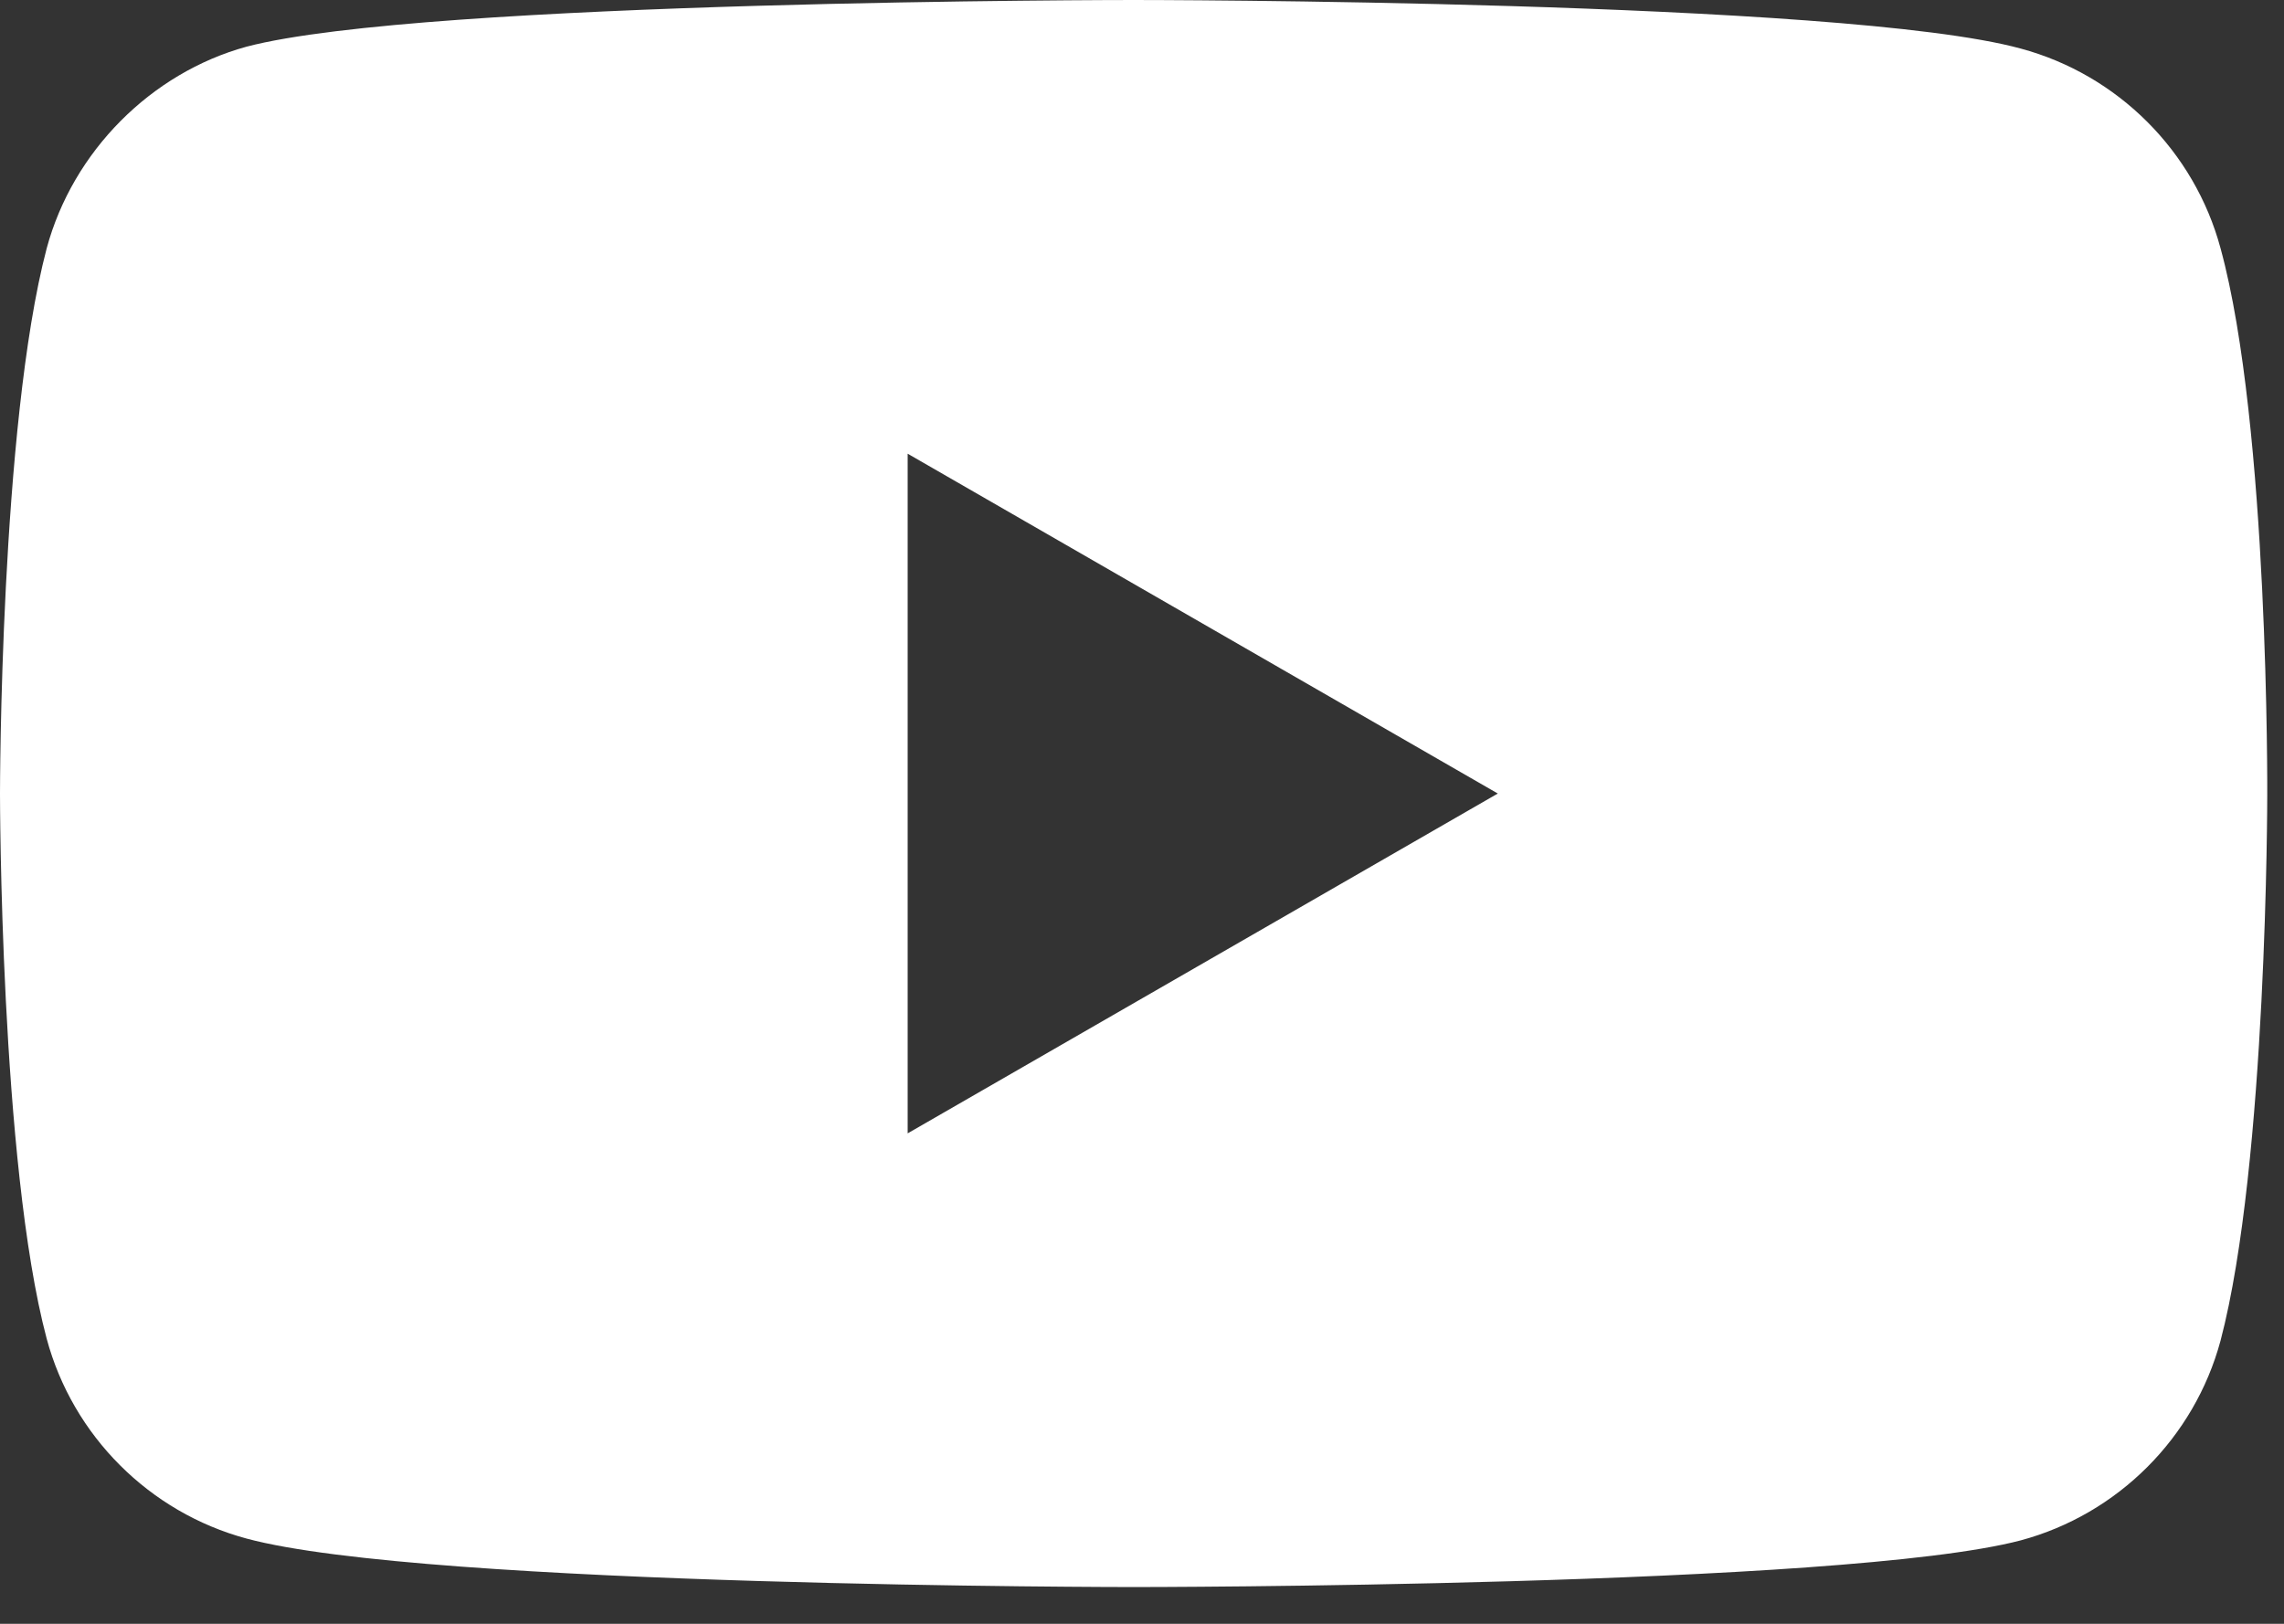
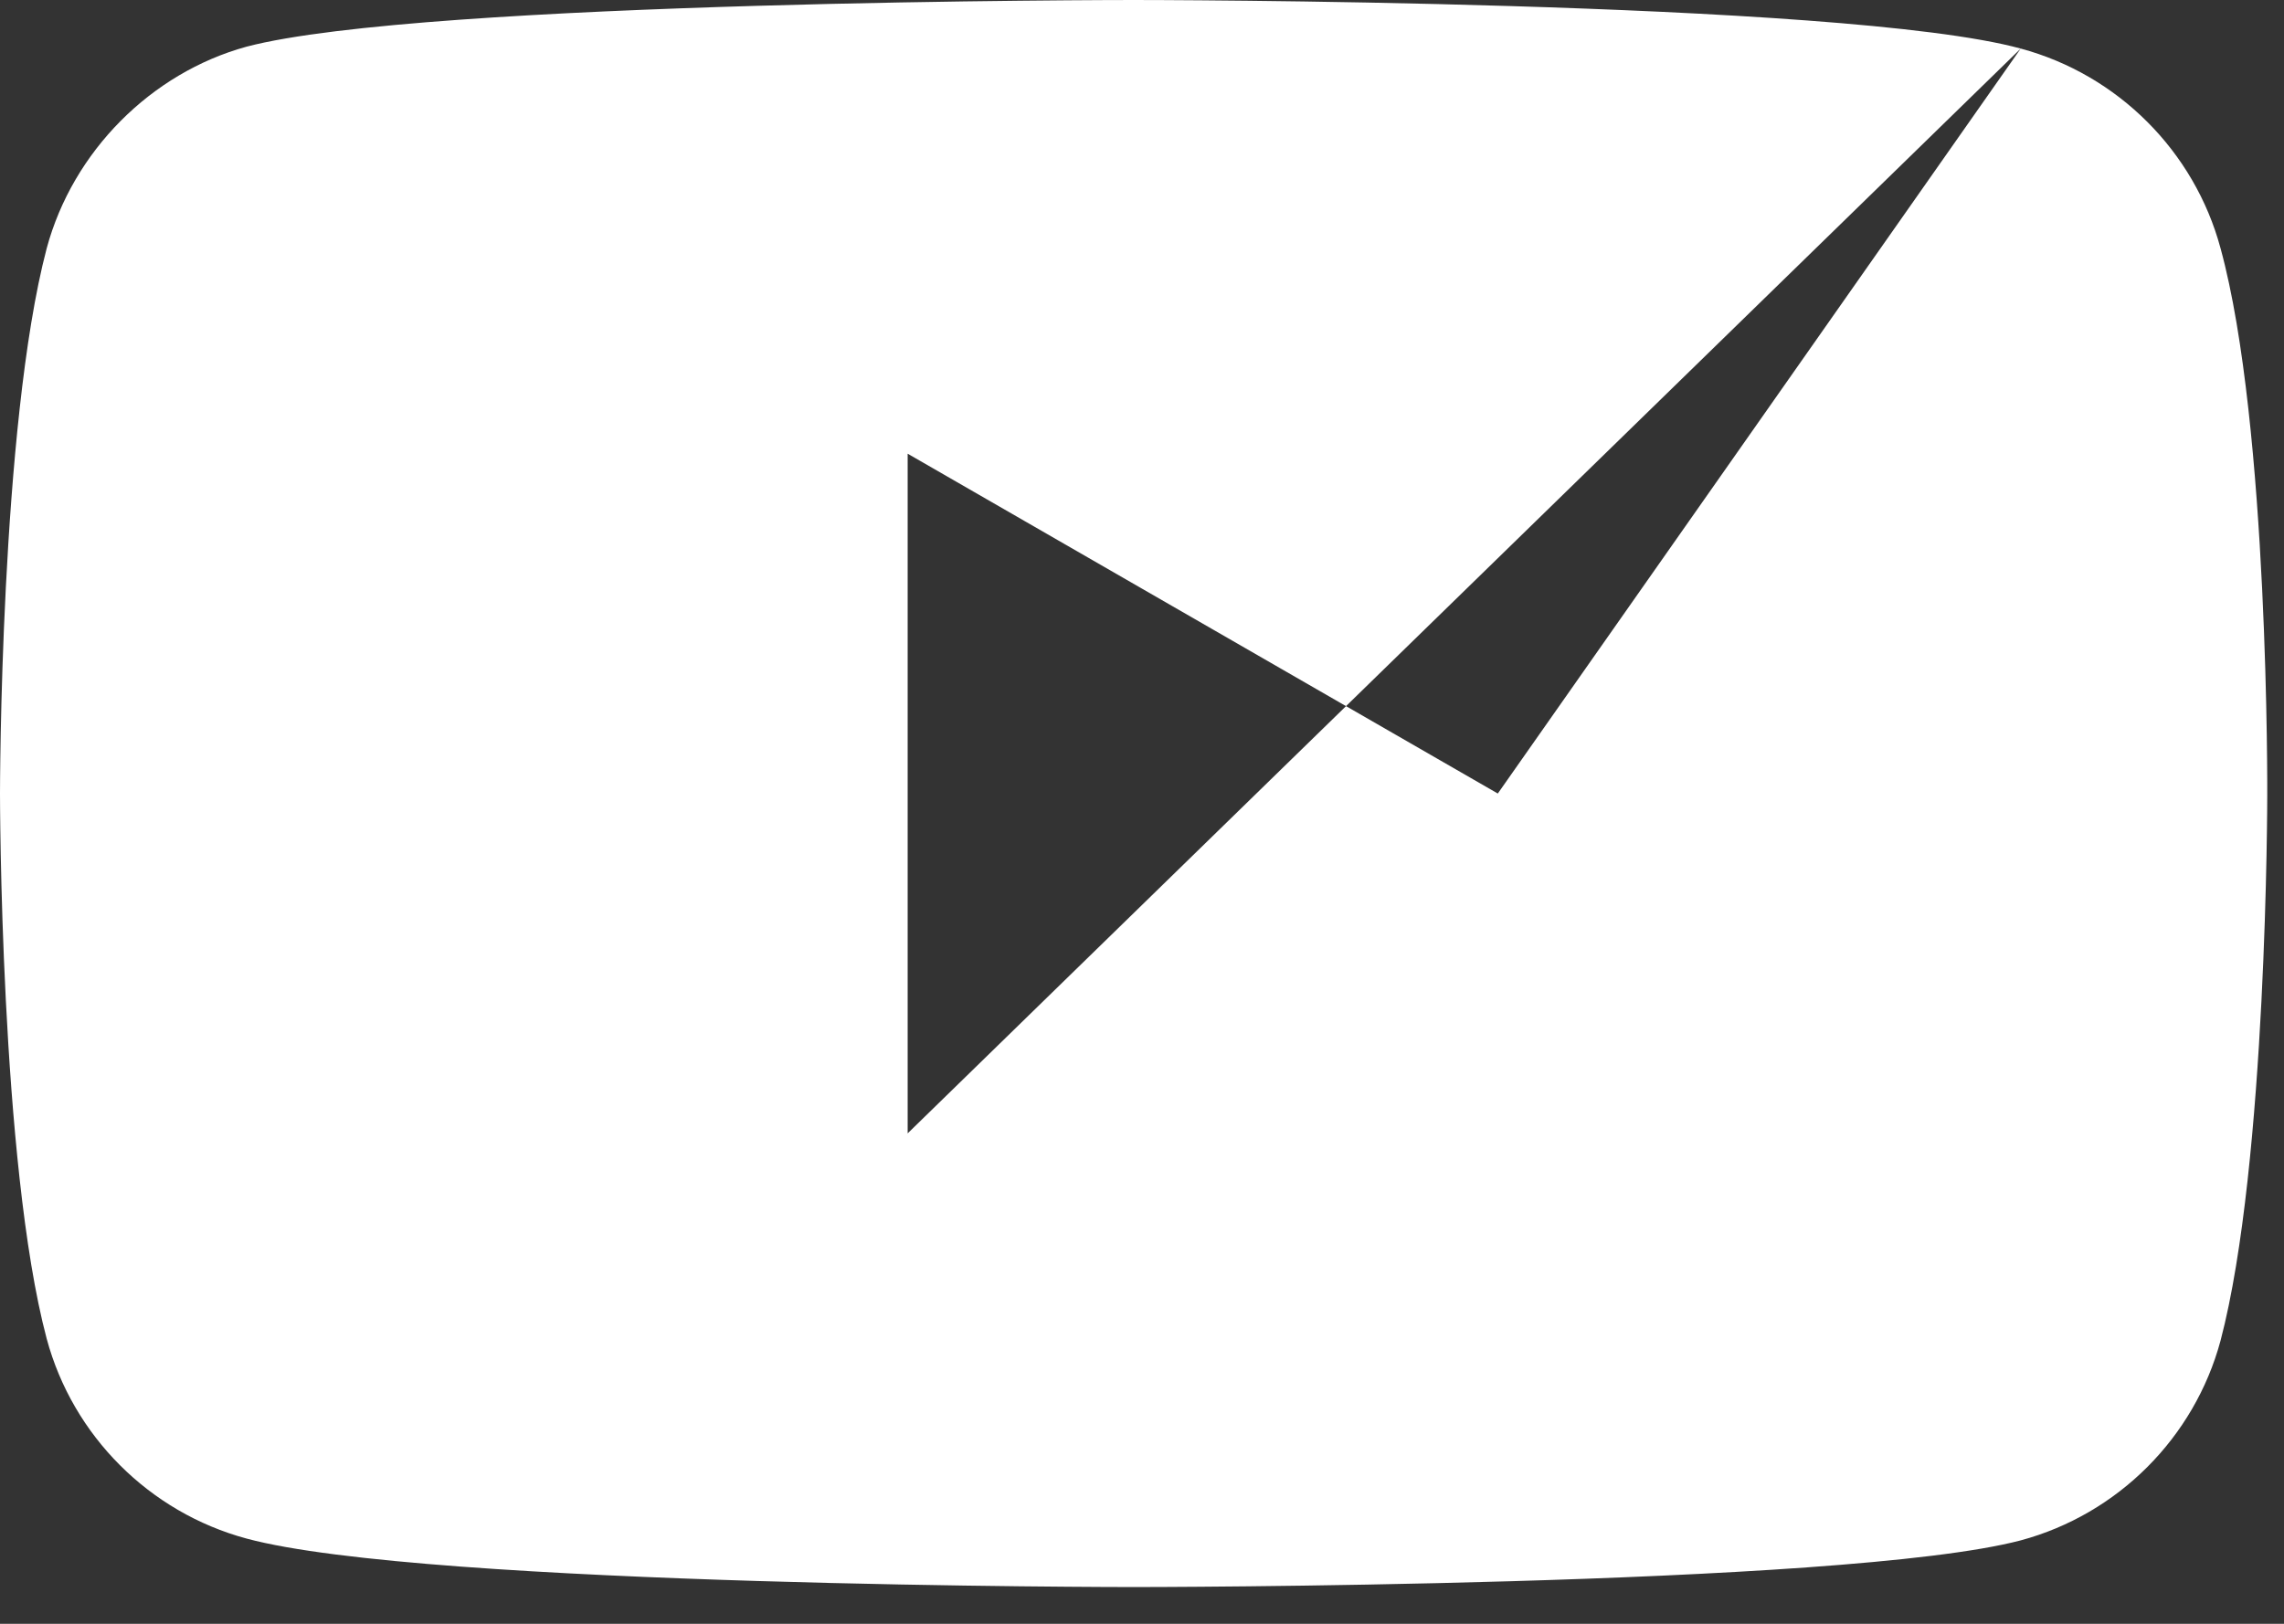
<svg xmlns="http://www.w3.org/2000/svg" width="45" height="32" viewBox="0 0 45 32" fill="none">
  <rect x="0" y="0" width="45" height="32" fill="#333333" stroke="none" />
-   <path fill-rule="evenodd" clip-rule="evenodd" d="M39.813 0.957C41.726 1.472 43.235 2.98 43.75 4.894C44.707 8.389 44.67 15.675 44.67 15.675C44.67 15.675 44.67 22.924 43.75 26.419C43.235 28.332 41.726 29.841 39.813 30.356C36.317 31.276 22.335 31.276 22.335 31.276C22.335 31.276 8.389 31.276 4.857 30.32C2.944 29.804 1.435 28.296 0.92 26.382C0 22.924 0 15.638 0 15.638C0 15.638 0 8.389 0.92 4.894C1.435 2.981 2.98 1.435 4.857 0.92C8.352 0 22.335 0 22.335 0C22.335 0 36.317 0 39.813 0.957ZM29.51 15.638L17.883 22.335V8.941L29.51 15.638Z" fill="white" />
+   <path fill-rule="evenodd" clip-rule="evenodd" d="M39.813 0.957C41.726 1.472 43.235 2.98 43.75 4.894C44.707 8.389 44.67 15.675 44.67 15.675C44.67 15.675 44.67 22.924 43.75 26.419C43.235 28.332 41.726 29.841 39.813 30.356C36.317 31.276 22.335 31.276 22.335 31.276C22.335 31.276 8.389 31.276 4.857 30.32C2.944 29.804 1.435 28.296 0.92 26.382C0 22.924 0 15.638 0 15.638C0 15.638 0 8.389 0.92 4.894C1.435 2.981 2.98 1.435 4.857 0.92C8.352 0 22.335 0 22.335 0C22.335 0 36.317 0 39.813 0.957ZL17.883 22.335V8.941L29.51 15.638Z" fill="white" />
</svg>